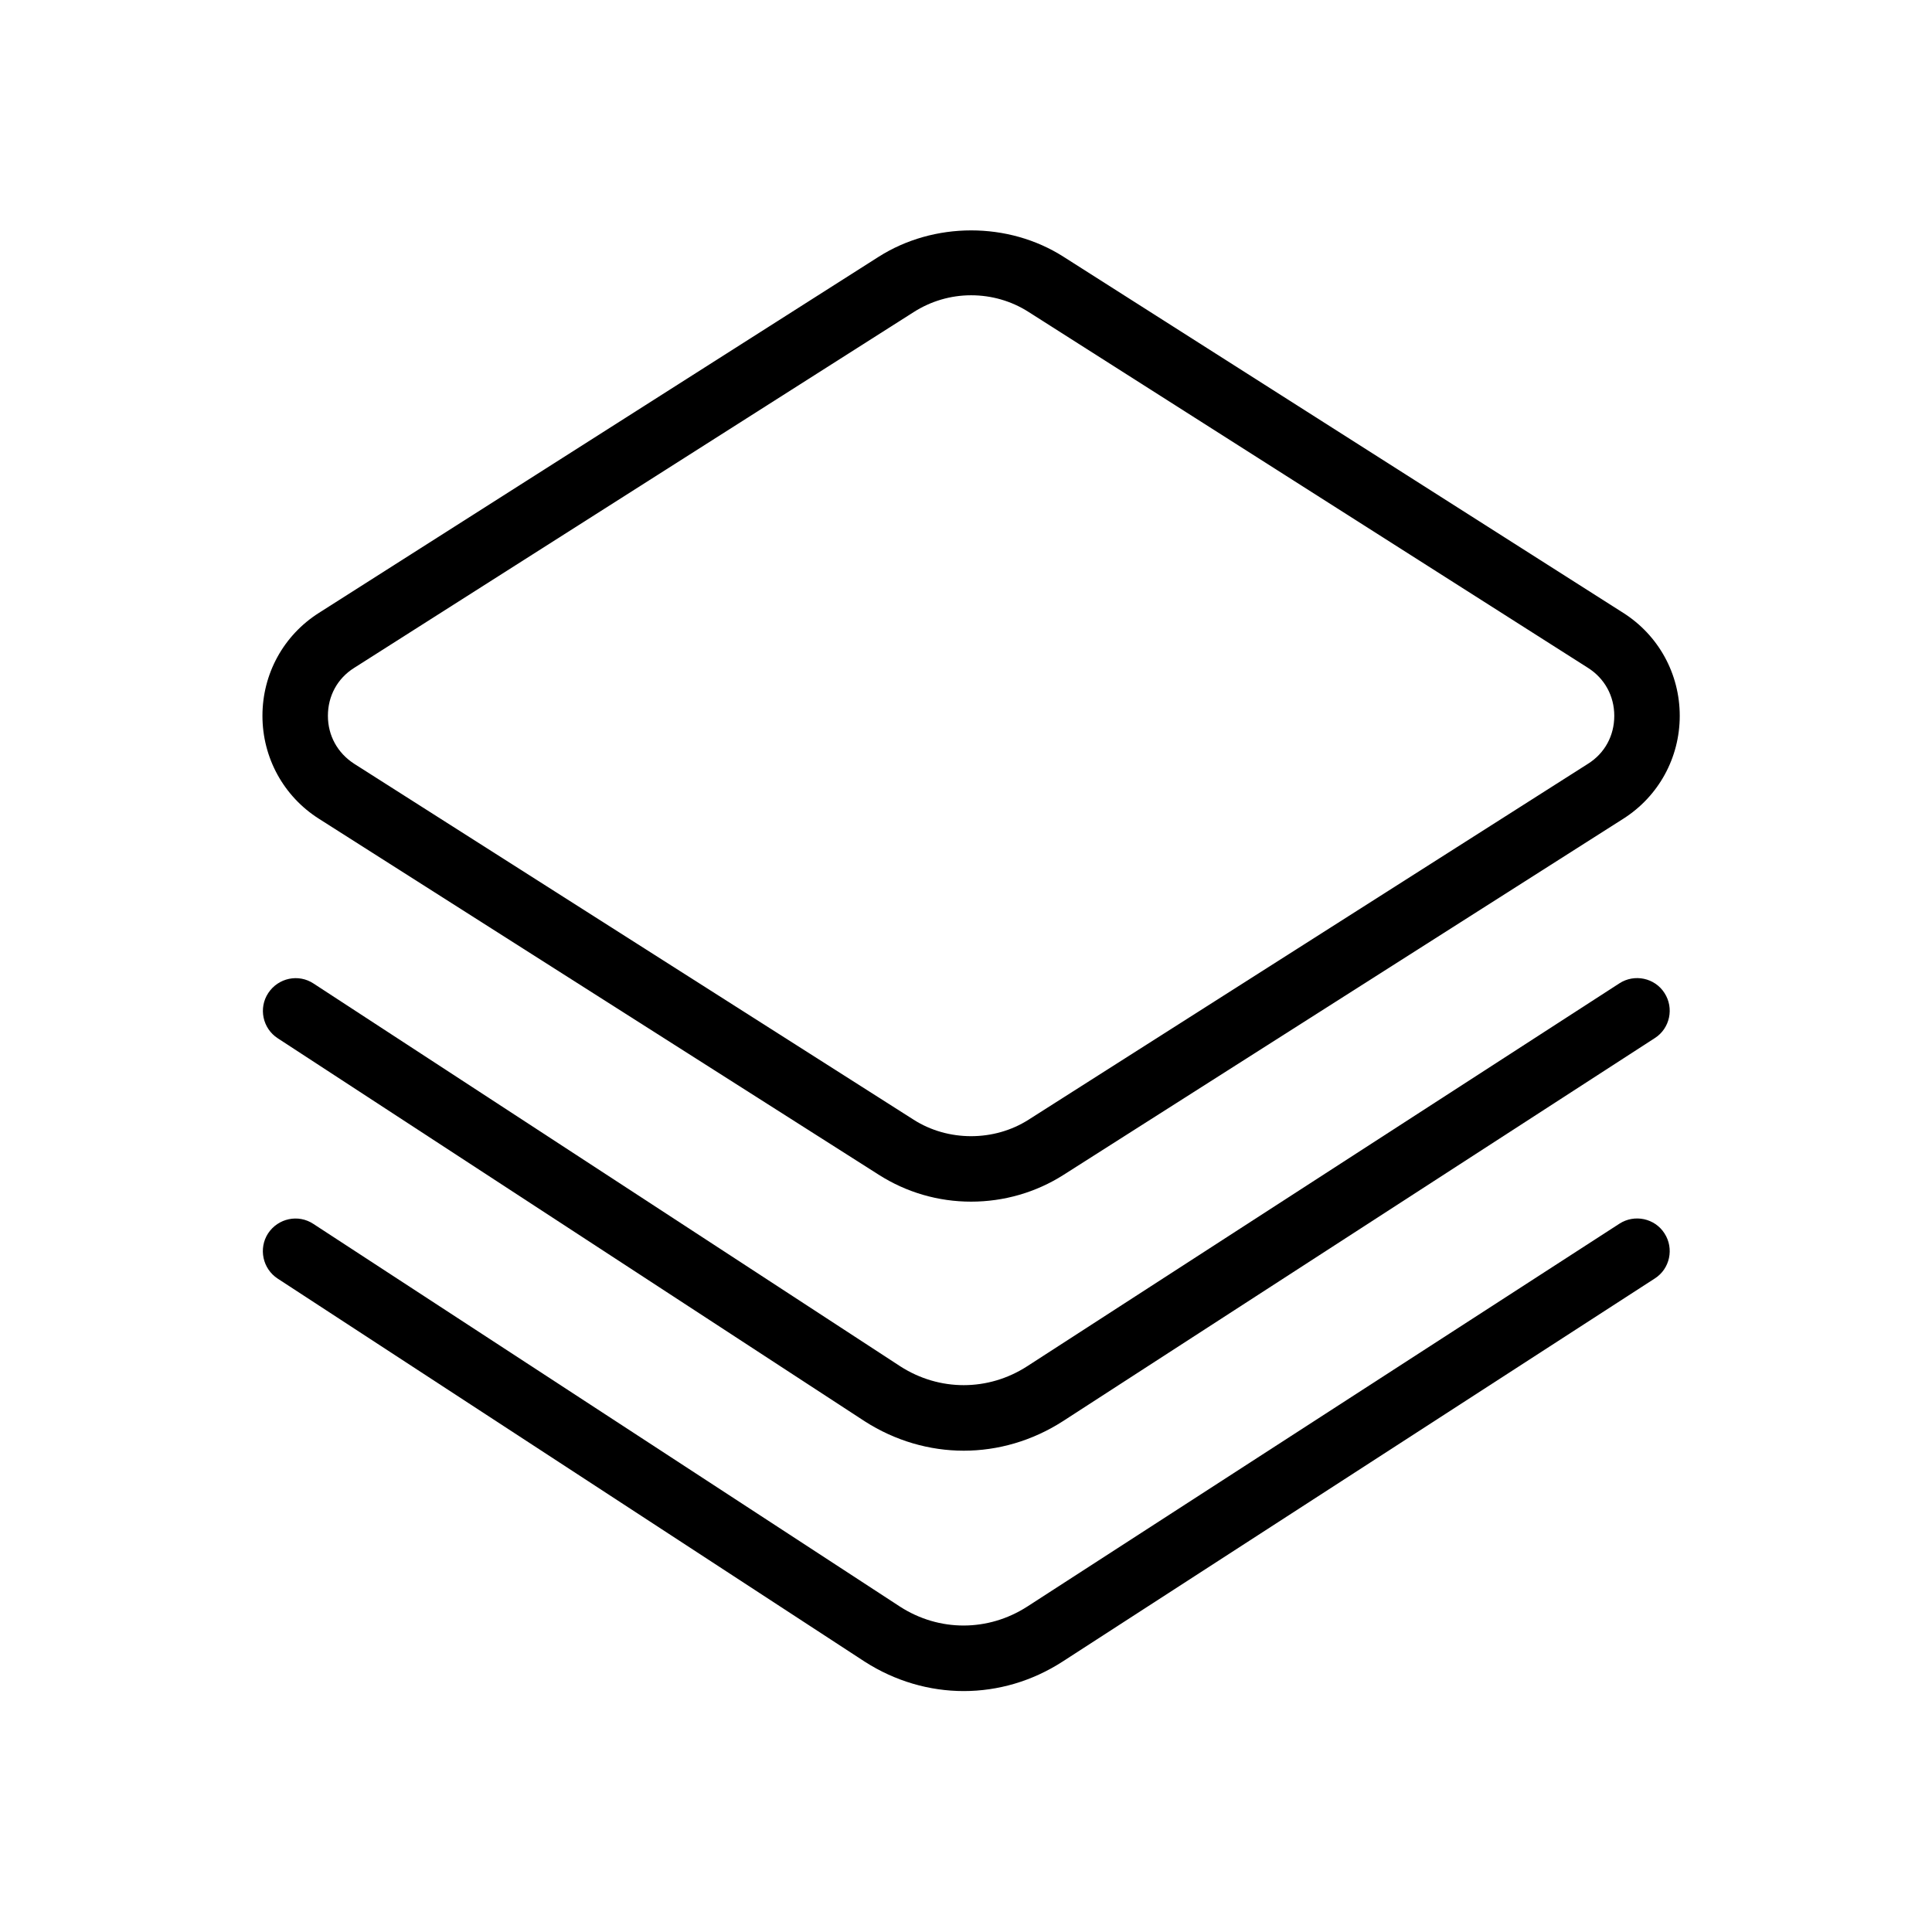
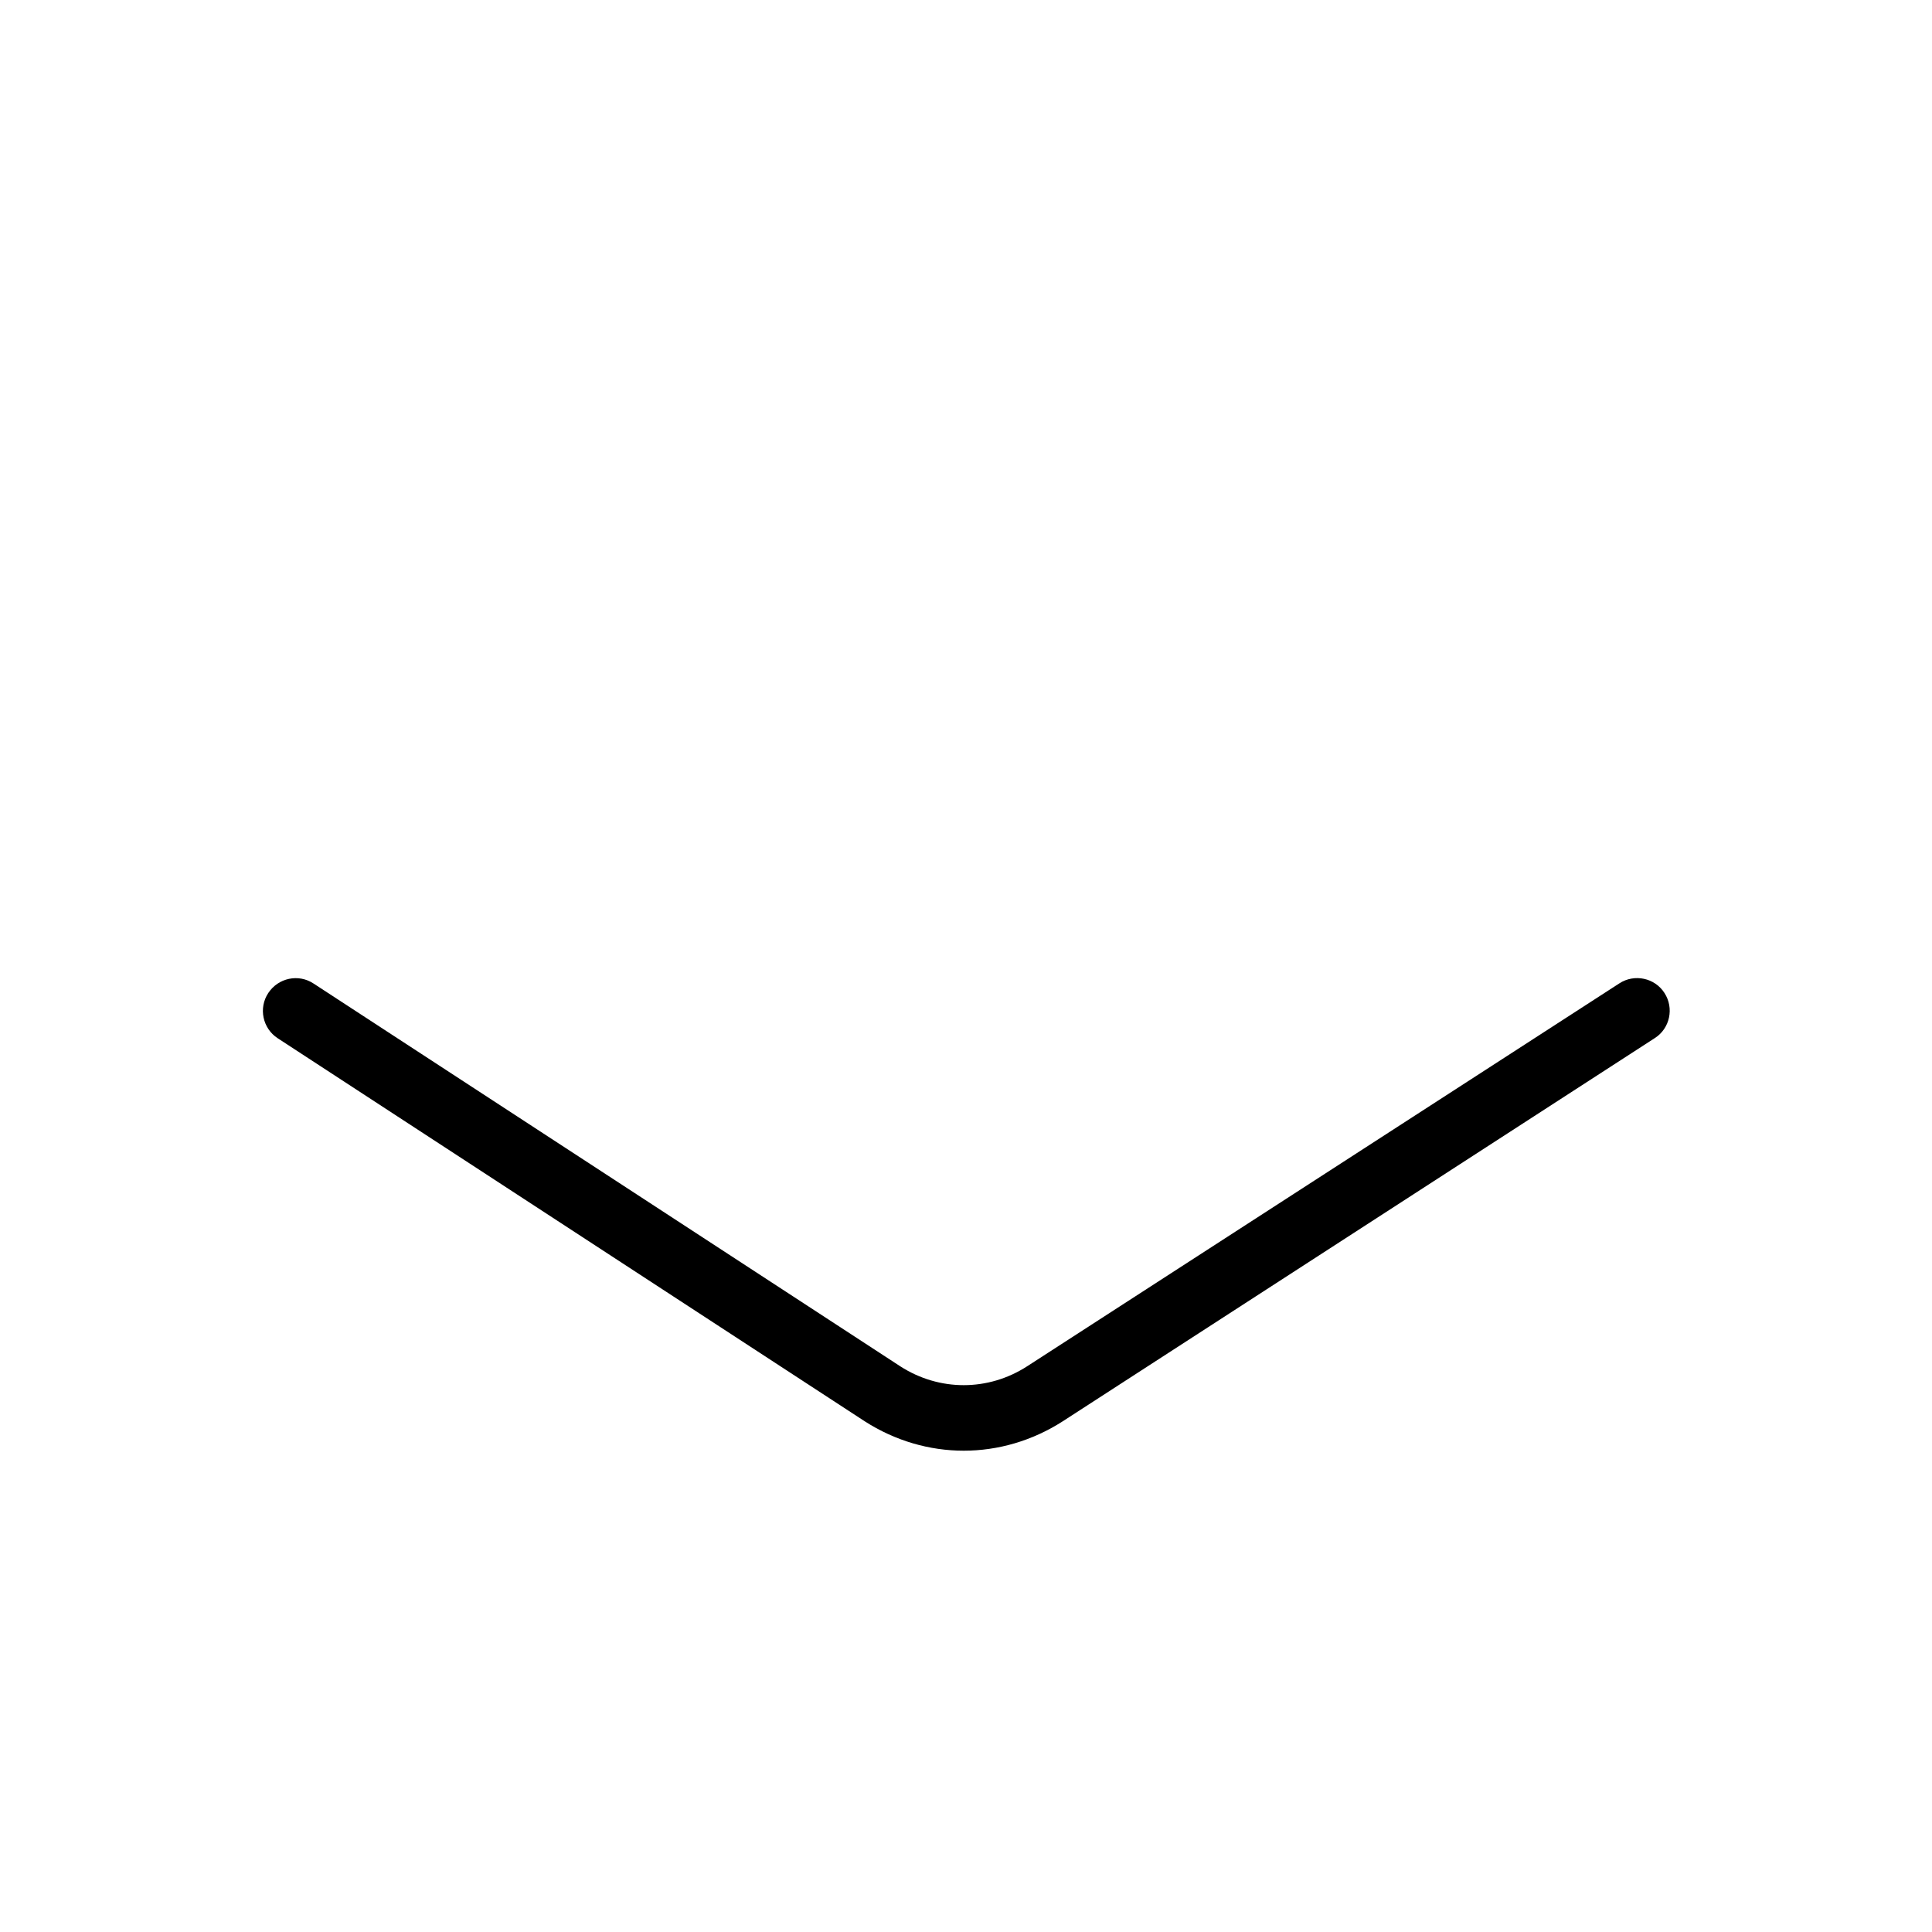
<svg xmlns="http://www.w3.org/2000/svg" class="svg-icon" style="width: 1em; height: 1em;vertical-align: middle;fill: currentColor;overflow: hidden;" viewBox="0 0 1024 1024" version="1.1">
-   <path d="M169.1 434l296.6 188.6c14.7 9.4 31.6 14.3 49 14.3s34.4-4.9 49-14.2L860.3 434c18.8-11.9 30-32.4 30-54.6s-11.2-42.7-30-54.6L563.7 136.1c-29.3-18.7-68.7-18.6-98 0L169.1 324.8c-18.8 11.9-30 32.3-30 54.6 0 22.2 11.2 42.7 30 54.6z m18.6-80l296.6-188.6c9.1-5.8 19.6-8.9 30.4-8.9s21.3 3 30.4 8.8L841.7 354c8.8 5.6 13.9 14.9 13.9 25.4s-5 19.8-13.9 25.4L545.1 593.5c-18.2 11.6-42.6 11.6-60.8 0L187.7 404.8c-8.8-5.7-13.9-14.9-13.9-25.4s5-19.8 13.9-25.4z" />
  <path d="M858.3 521.2L544.5 724.1c-20.7 13.4-46.6 13.4-67.3 0.1l-311-202.9c-8-5.3-18.7-3-24 5-5.3 8-3 18.8 5 24l311.1 203c16.2 10.4 34.4 15.6 52.5 15.6s36.3-5.2 52.5-15.6l313.8-203.1c8-5.1 10.3-15.9 5.1-23.9-5.1-8-15.9-10.3-23.9-5.1z" />
-   <path d="M858.3 648.6L544.5 851.5c-20.8 13.4-46.7 13.4-67.4 0.1l-311-202.9c-8-5.3-18.7-3-24 5-5.2 8-2.9 18.8 5.1 24l311.1 203c16.2 10.4 34.4 15.6 52.5 15.6s36.3-5.2 52.5-15.7l313.8-203c8-5.1 10.3-15.9 5.1-23.9-5.1-8-15.9-10.3-23.9-5.1z" />
</svg>